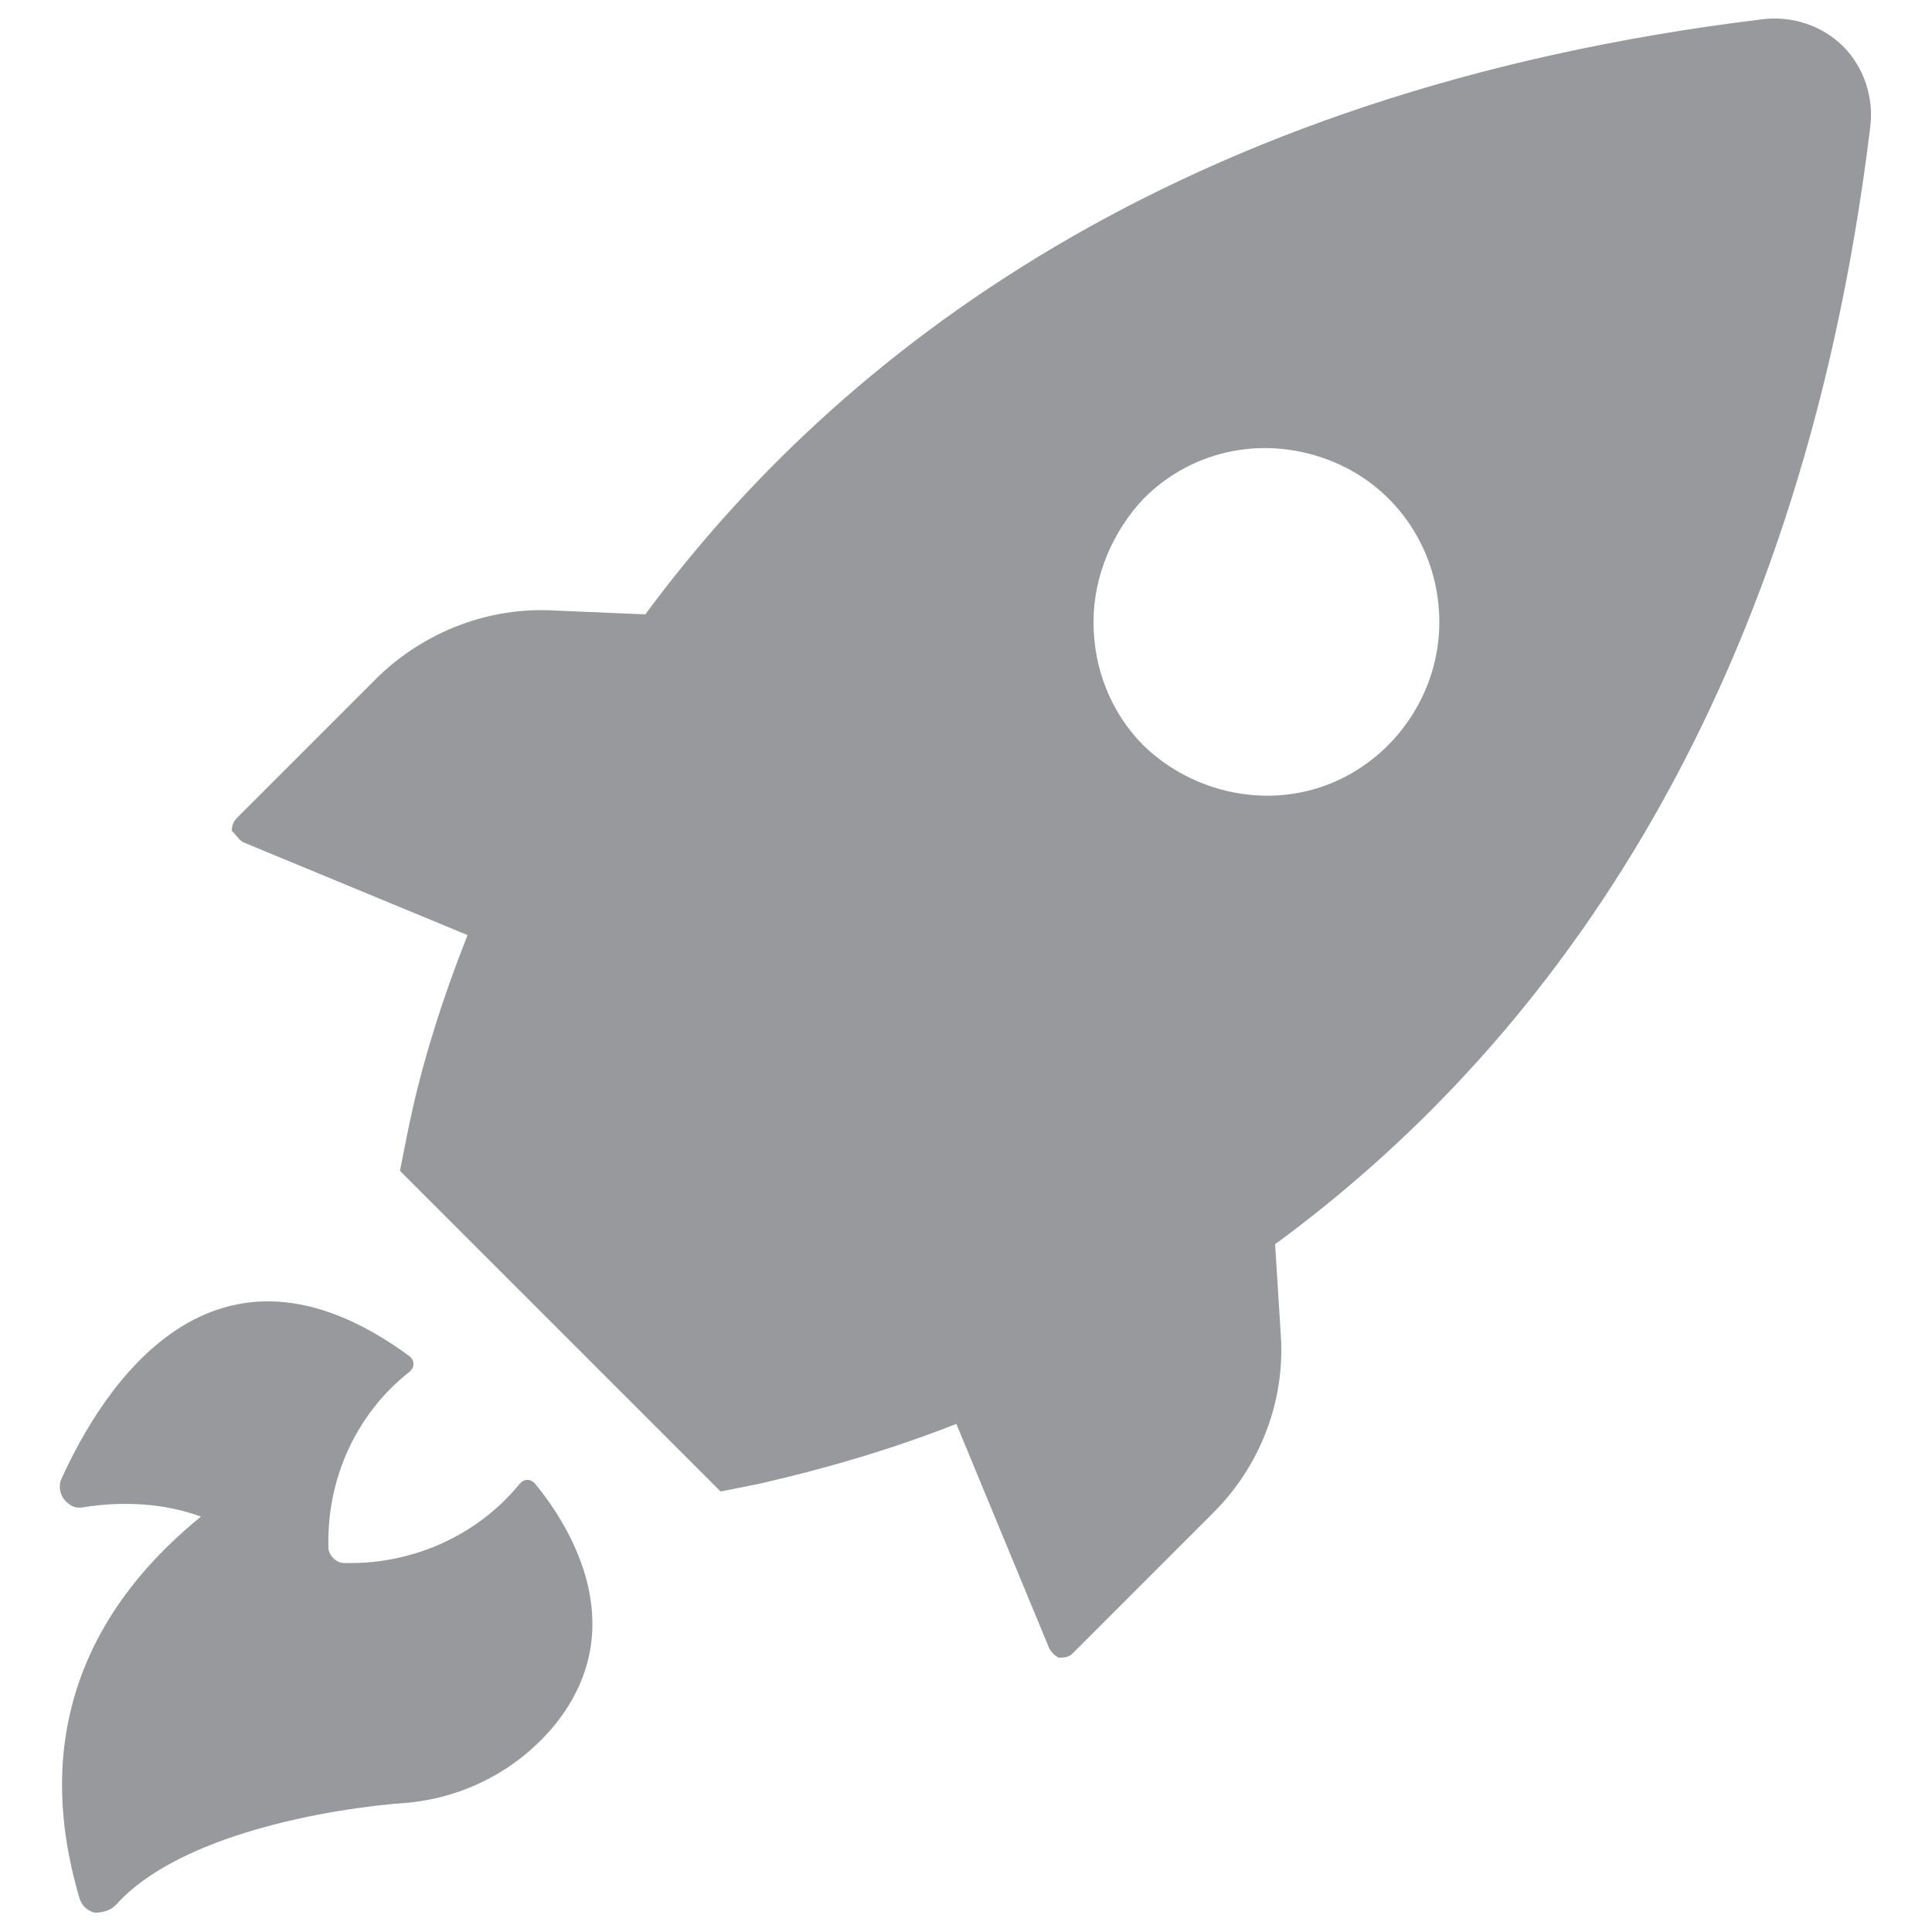
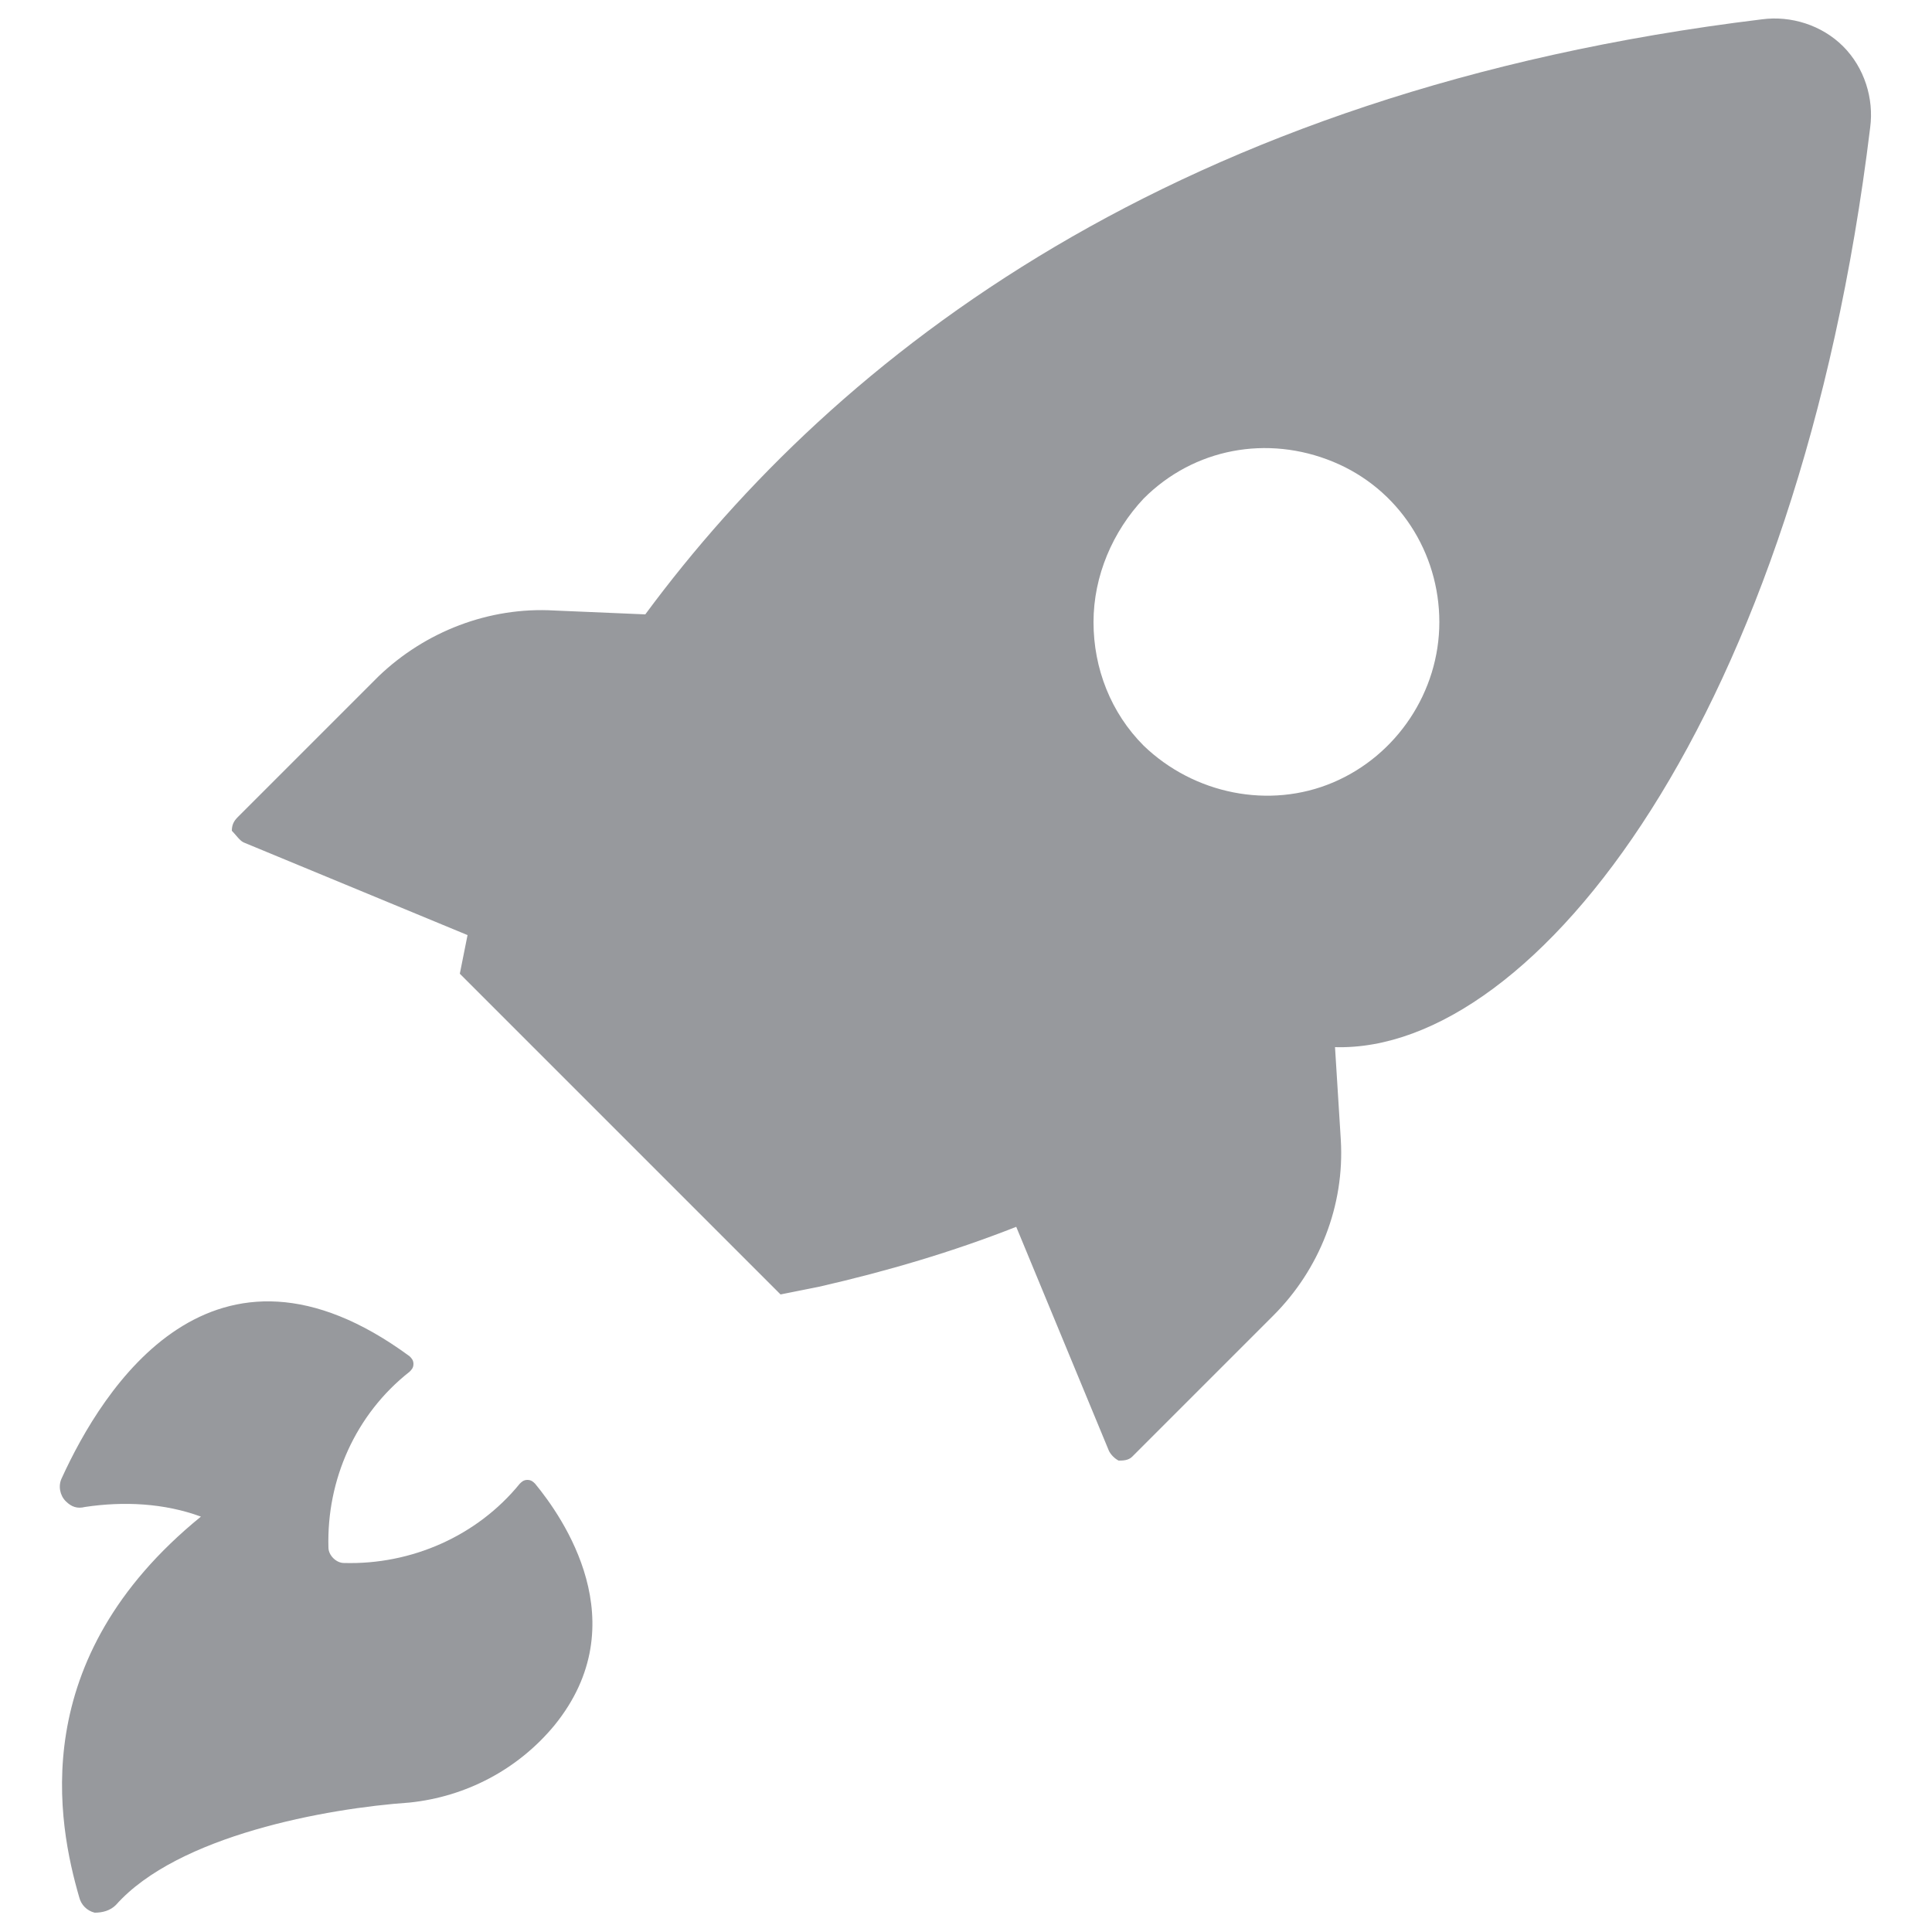
<svg xmlns="http://www.w3.org/2000/svg" viewBox="0 0 100 100" style="enable-background:new 0 0 100 100" xml:space="preserve">
-   <path d="m12.6 43.6 11.6 4.8c-1.3 3.3-2.4 6.7-3.1 10.2l-.4 2 16.6 16.6 2-.4c3.5-.8 6.9-1.8 10.2-3.1l4.8 11.6c.1.2.3.4.5.5.2 0 .5 0 .7-.2l7.3-7.3c2.4-2.4 3.7-5.7 3.5-9.1l-.3-4.8C79.5 54.5 93.1 37 96.8 6.6c.2-1.5-.3-3.1-1.4-4.2C94.3 1.3 92.7.8 91.2 1 60.8 4.7 43.3 18.4 33.4 31.8l-4.7-.2c-3.4-.2-6.7 1.1-9.1 3.4l-7.3 7.3c-.2.2-.3.4-.3.7.2.2.4.5.6.6zm46.6-17.8c2.6-2.6 6.4-3.3 9.8-1.9 3.4 1.4 5.5 4.7 5.5 8.3 0 3.6-2.2 6.9-5.5 8.3s-7.2.6-9.8-1.9c-1.7-1.7-2.6-4-2.6-6.4 0-2.4 1-4.7 2.6-6.4zM10.4 78.5c-1.9-.7-4-.8-6-.5-.4.1-.7 0-1-.3-.3-.3-.4-.8-.2-1.2 2.1-4.6 7.8-13.8 18-6.3.1.1.2.2.2.4s-.1.3-.2.4c-2.8 2.2-4.3 5.6-4.2 9.1 0 .4.4.8.8.8 3.5.1 6.9-1.4 9.1-4.1.1-.1.2-.2.4-.2s.3.1.4.2c1.4 1.7 5.3 7.2 1 12.5-1.9 2.3-4.6 3.7-7.5 4-4.3.3-12 1.7-15.2 5.3-.3.3-.7.4-1.1.4-.4-.1-.7-.4-.8-.8-1.1-3.8-2.8-12.3 6.3-19.7z" style="fill:#97999d" />
+   <path d="m12.6 43.6 11.6 4.8l-.4 2 16.6 16.6 2-.4c3.5-.8 6.9-1.8 10.2-3.1l4.8 11.6c.1.2.3.4.5.5.2 0 .5 0 .7-.2l7.3-7.3c2.4-2.4 3.7-5.7 3.5-9.1l-.3-4.8C79.5 54.5 93.1 37 96.8 6.6c.2-1.5-.3-3.1-1.4-4.2C94.3 1.3 92.7.8 91.2 1 60.8 4.7 43.3 18.4 33.4 31.8l-4.7-.2c-3.4-.2-6.7 1.1-9.1 3.4l-7.3 7.3c-.2.2-.3.4-.3.7.2.2.4.5.6.6zm46.6-17.8c2.6-2.6 6.4-3.3 9.8-1.9 3.4 1.4 5.5 4.7 5.5 8.3 0 3.6-2.2 6.9-5.5 8.3s-7.2.6-9.8-1.9c-1.7-1.7-2.6-4-2.6-6.4 0-2.4 1-4.7 2.6-6.4zM10.4 78.5c-1.9-.7-4-.8-6-.5-.4.1-.7 0-1-.3-.3-.3-.4-.8-.2-1.2 2.1-4.6 7.8-13.8 18-6.3.1.1.2.2.2.4s-.1.3-.2.4c-2.8 2.2-4.3 5.6-4.2 9.1 0 .4.4.8.8.8 3.5.1 6.9-1.4 9.1-4.1.1-.1.2-.2.4-.2s.3.1.4.2c1.4 1.7 5.3 7.2 1 12.5-1.9 2.3-4.6 3.7-7.5 4-4.3.3-12 1.7-15.2 5.3-.3.3-.7.4-1.1.4-.4-.1-.7-.4-.8-.8-1.1-3.8-2.8-12.3 6.3-19.7z" style="fill:#97999d" />
</svg>